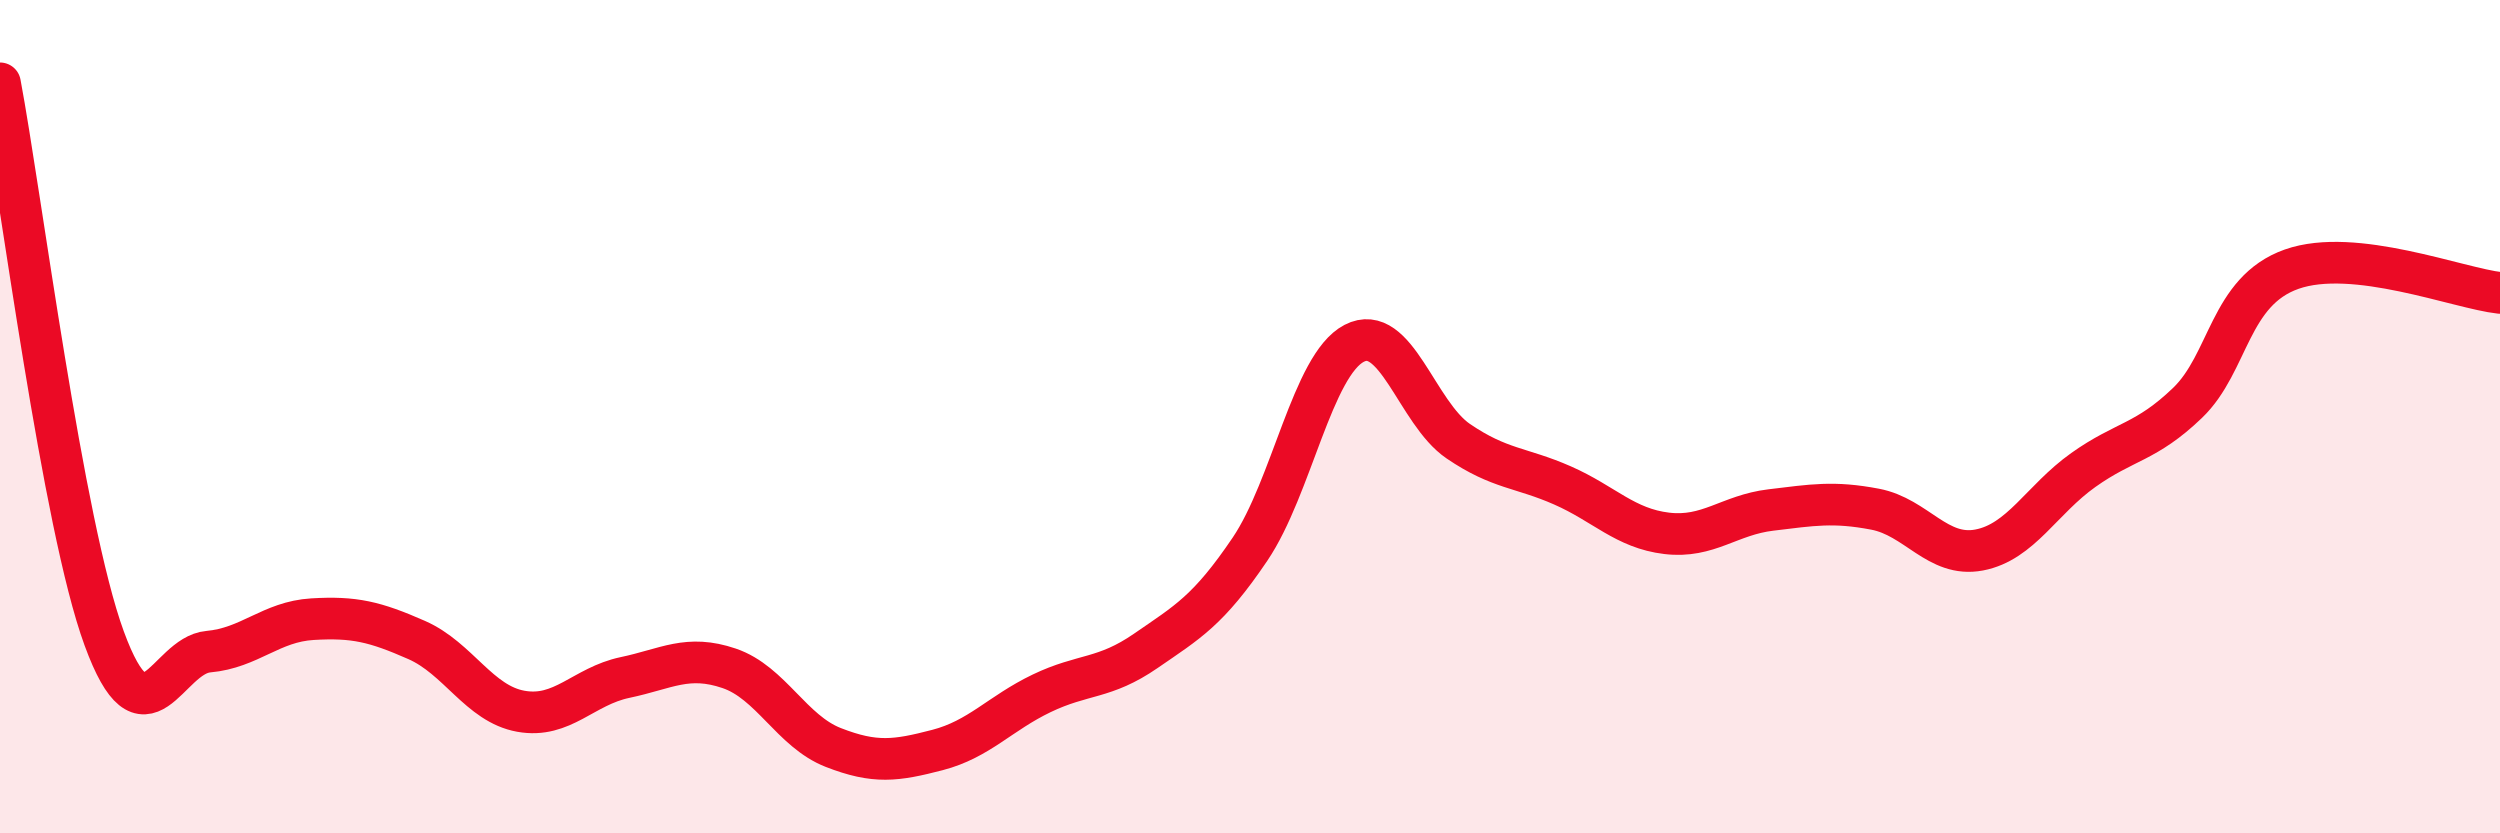
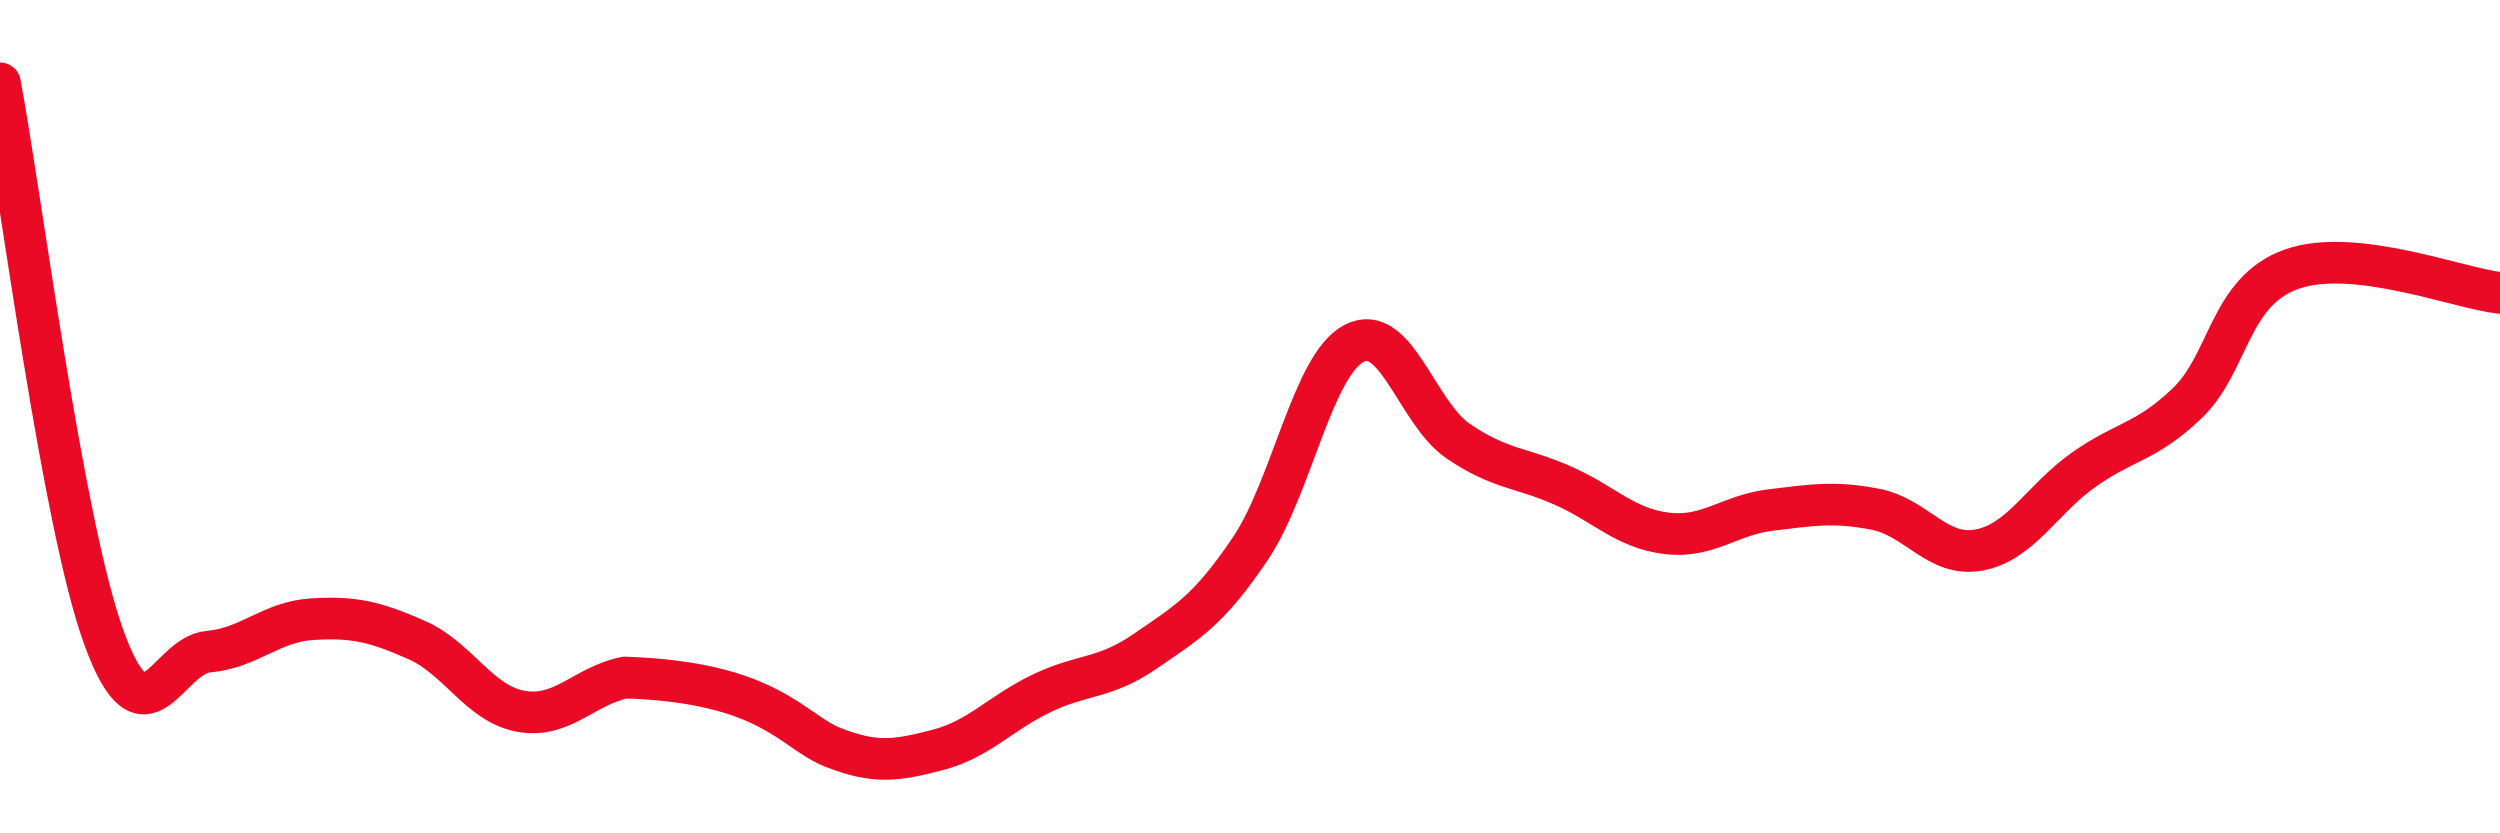
<svg xmlns="http://www.w3.org/2000/svg" width="60" height="20" viewBox="0 0 60 20">
-   <path d="M 0,2 C 0.5,4.66 1.5,12.59 2.5,15.32 C 3.5,18.05 4,15.73 5,15.64 C 6,15.55 6.5,14.92 7.5,14.86 C 8.5,14.8 9,14.92 10,15.36 C 11,15.8 11.5,16.89 12.5,17.07 C 13.5,17.25 14,16.47 15,16.26 C 16,16.05 16.5,15.7 17.5,16.04 C 18.5,16.38 19,17.55 20,17.94 C 21,18.33 21.5,18.26 22.5,18 C 23.5,17.74 24,17.12 25,16.64 C 26,16.16 26.5,16.31 27.5,15.62 C 28.5,14.93 29,14.66 30,13.18 C 31,11.7 31.5,8.76 32.5,8.24 C 33.5,7.72 34,9.91 35,10.59 C 36,11.27 36.5,11.21 37.5,11.65 C 38.5,12.09 39,12.68 40,12.8 C 41,12.92 41.5,12.36 42.5,12.24 C 43.5,12.12 44,12.03 45,12.22 C 46,12.41 46.5,13.39 47.5,13.2 C 48.5,13.01 49,11.99 50,11.28 C 51,10.57 51.5,10.63 52.5,9.67 C 53.5,8.71 53.5,6.99 55,6.46 C 56.5,5.93 59,6.92 60,7.03L60 20L0 20Z" fill="#EB0A25" opacity="0.1" stroke-linecap="round" stroke-linejoin="round" />
-   <path d="M 0,2 C 0.5,4.66 1.5,12.59 2.5,15.32 C 3.5,18.05 4,15.73 5,15.64 C 6,15.55 6.5,14.92 7.5,14.86 C 8.5,14.8 9,14.92 10,15.36 C 11,15.8 11.5,16.89 12.5,17.07 C 13.5,17.25 14,16.47 15,16.26 C 16,16.05 16.5,15.7 17.5,16.04 C 18.5,16.38 19,17.55 20,17.94 C 21,18.33 21.5,18.26 22.5,18 C 23.5,17.74 24,17.12 25,16.64 C 26,16.16 26.5,16.31 27.5,15.62 C 28.5,14.93 29,14.66 30,13.18 C 31,11.7 31.5,8.76 32.5,8.24 C 33.5,7.72 34,9.91 35,10.59 C 36,11.27 36.5,11.21 37.5,11.65 C 38.5,12.09 39,12.68 40,12.8 C 41,12.92 41.5,12.36 42.5,12.24 C 43.5,12.12 44,12.03 45,12.22 C 46,12.41 46.5,13.39 47.5,13.2 C 48.5,13.01 49,11.99 50,11.28 C 51,10.57 51.5,10.63 52.5,9.67 C 53.5,8.71 53.5,6.99 55,6.46 C 56.5,5.93 59,6.92 60,7.03" stroke="#EB0A25" stroke-width="1" fill="none" stroke-linecap="round" stroke-linejoin="round" />
+   <path d="M 0,2 C 0.5,4.66 1.5,12.59 2.5,15.32 C 3.5,18.05 4,15.73 5,15.64 C 6,15.55 6.5,14.92 7.5,14.86 C 8.5,14.8 9,14.92 10,15.36 C 11,15.8 11.5,16.89 12.5,17.07 C 13.5,17.25 14,16.47 15,16.26 C 18.5,16.38 19,17.55 20,17.94 C 21,18.33 21.5,18.26 22.5,18 C 23.5,17.74 24,17.12 25,16.64 C 26,16.16 26.5,16.31 27.5,15.62 C 28.5,14.93 29,14.66 30,13.18 C 31,11.7 31.5,8.76 32.5,8.24 C 33.5,7.72 34,9.91 35,10.59 C 36,11.27 36.5,11.21 37.5,11.65 C 38.5,12.09 39,12.68 40,12.8 C 41,12.92 41.5,12.36 42.5,12.24 C 43.5,12.12 44,12.03 45,12.22 C 46,12.41 46.5,13.39 47.5,13.2 C 48.5,13.01 49,11.99 50,11.28 C 51,10.57 51.5,10.63 52.5,9.67 C 53.5,8.71 53.5,6.99 55,6.46 C 56.5,5.93 59,6.92 60,7.03" stroke="#EB0A25" stroke-width="1" fill="none" stroke-linecap="round" stroke-linejoin="round" />
</svg>